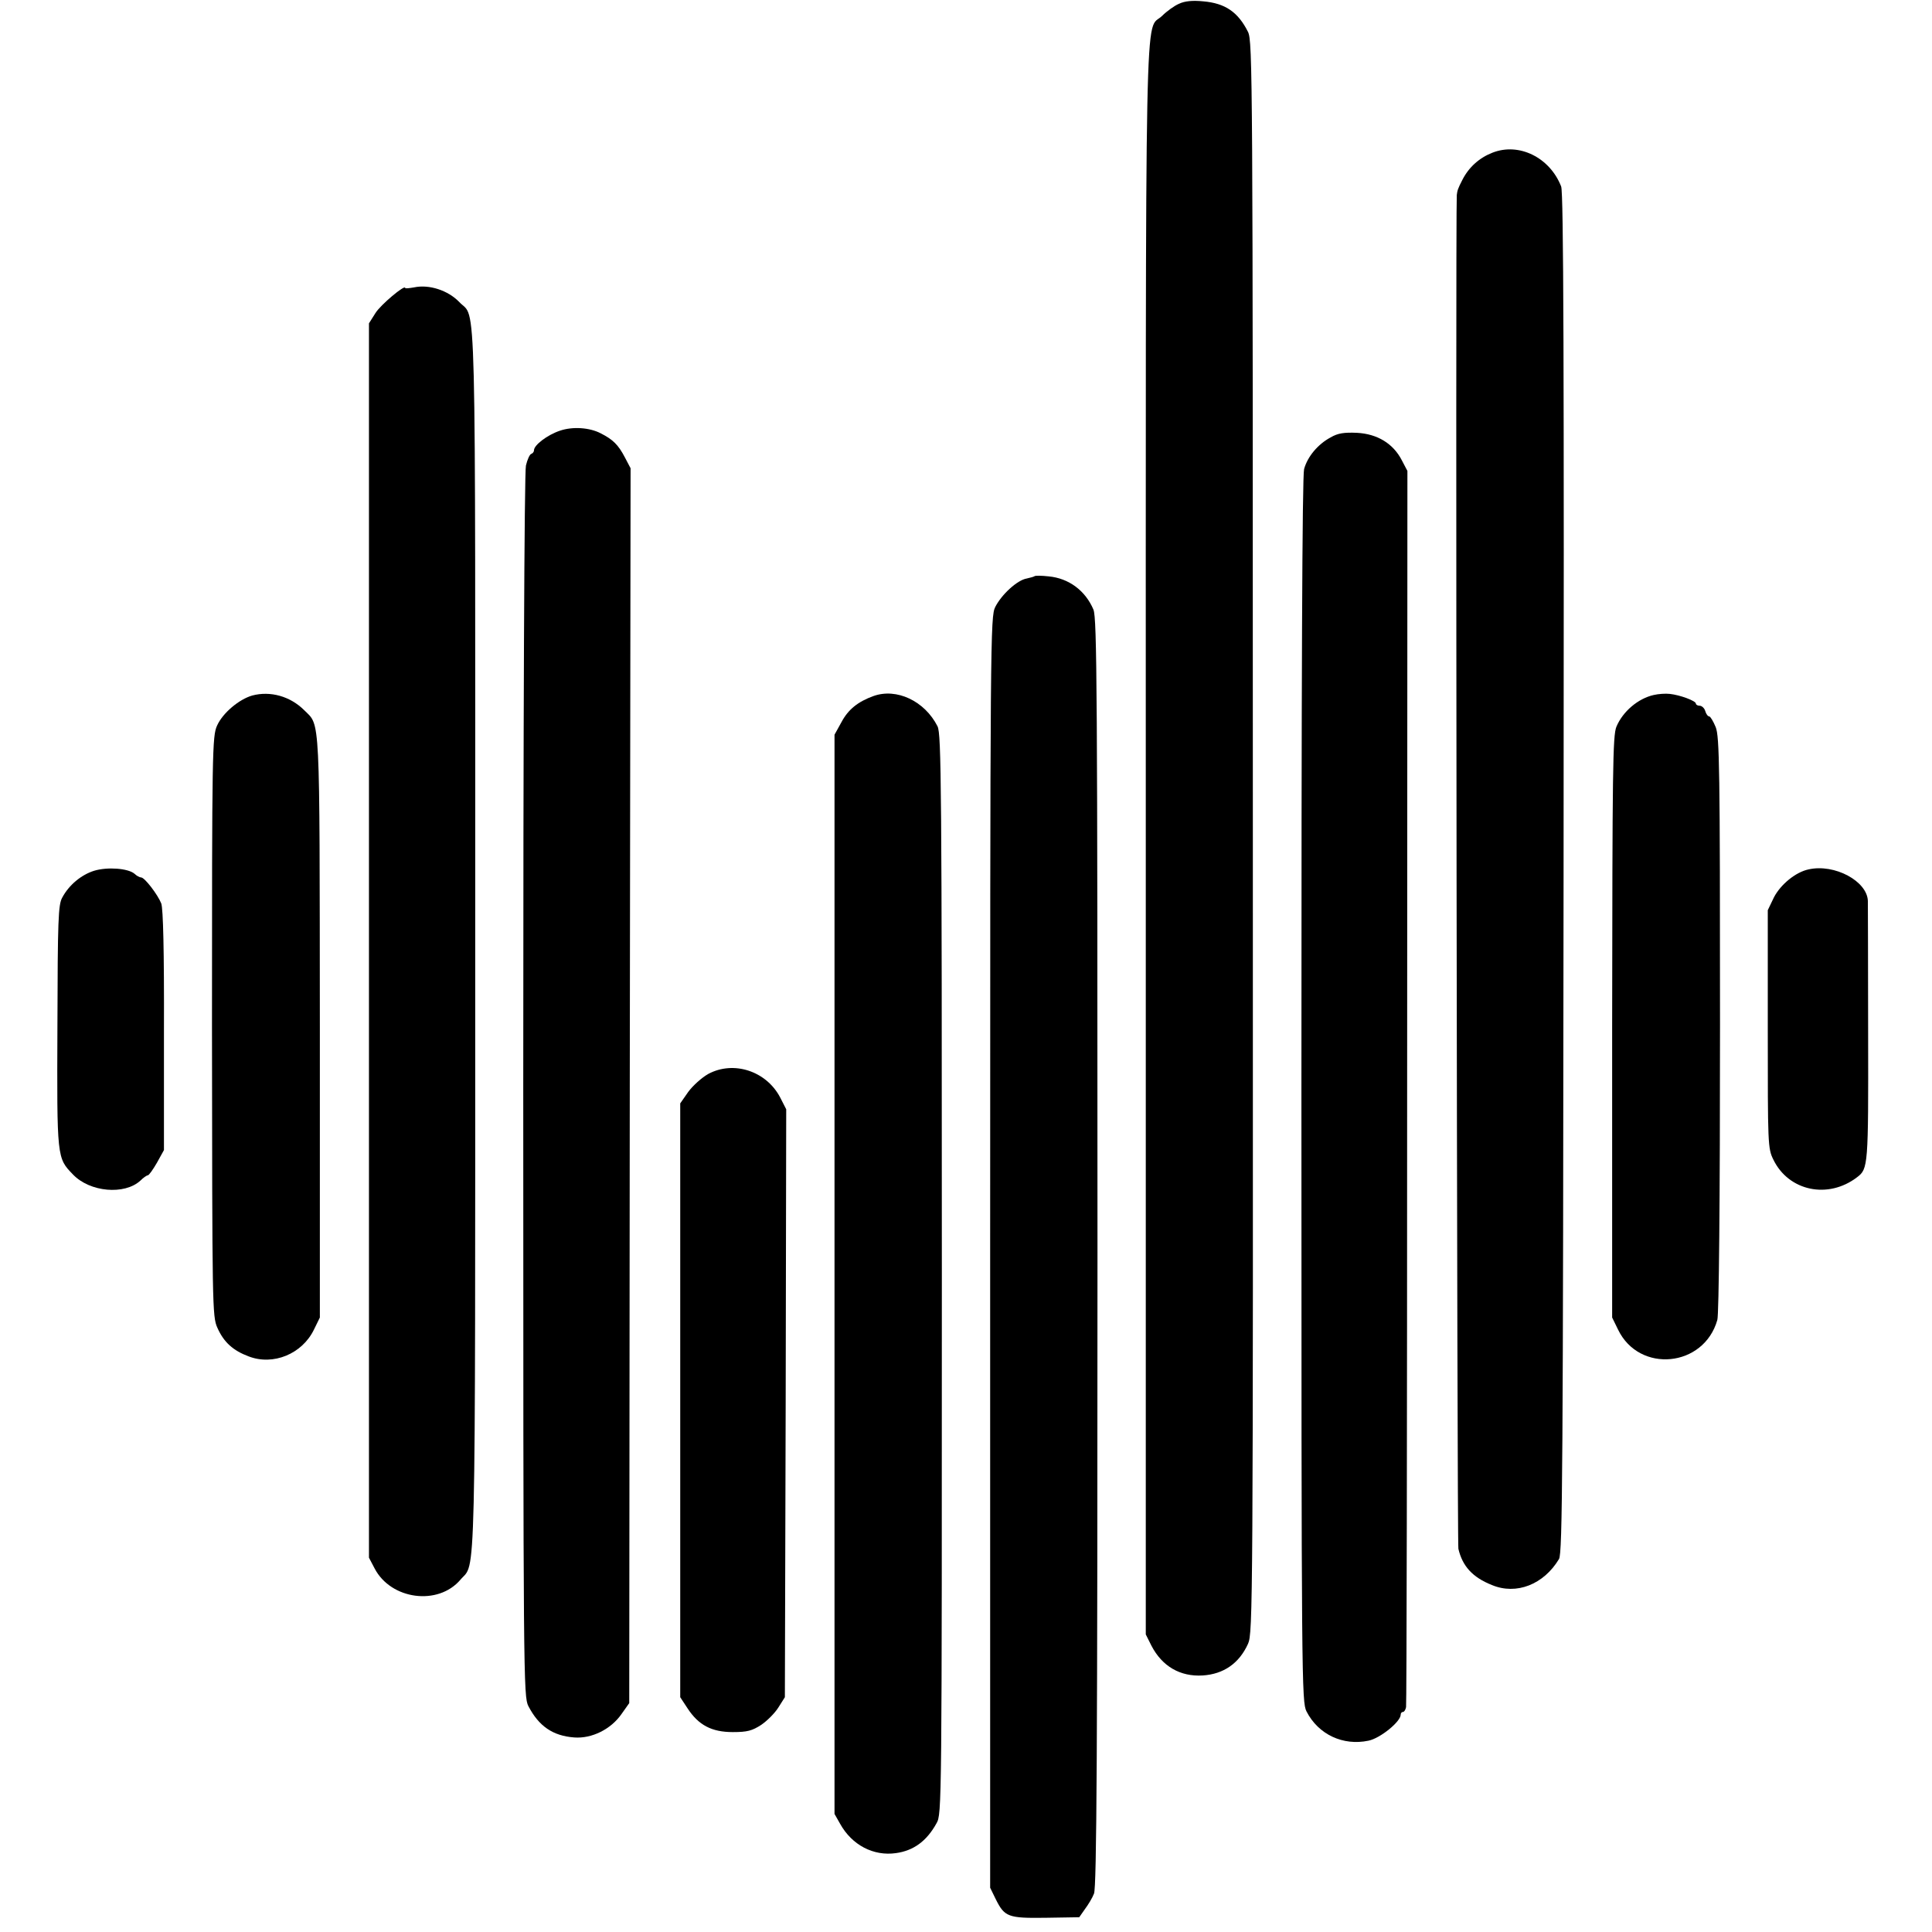
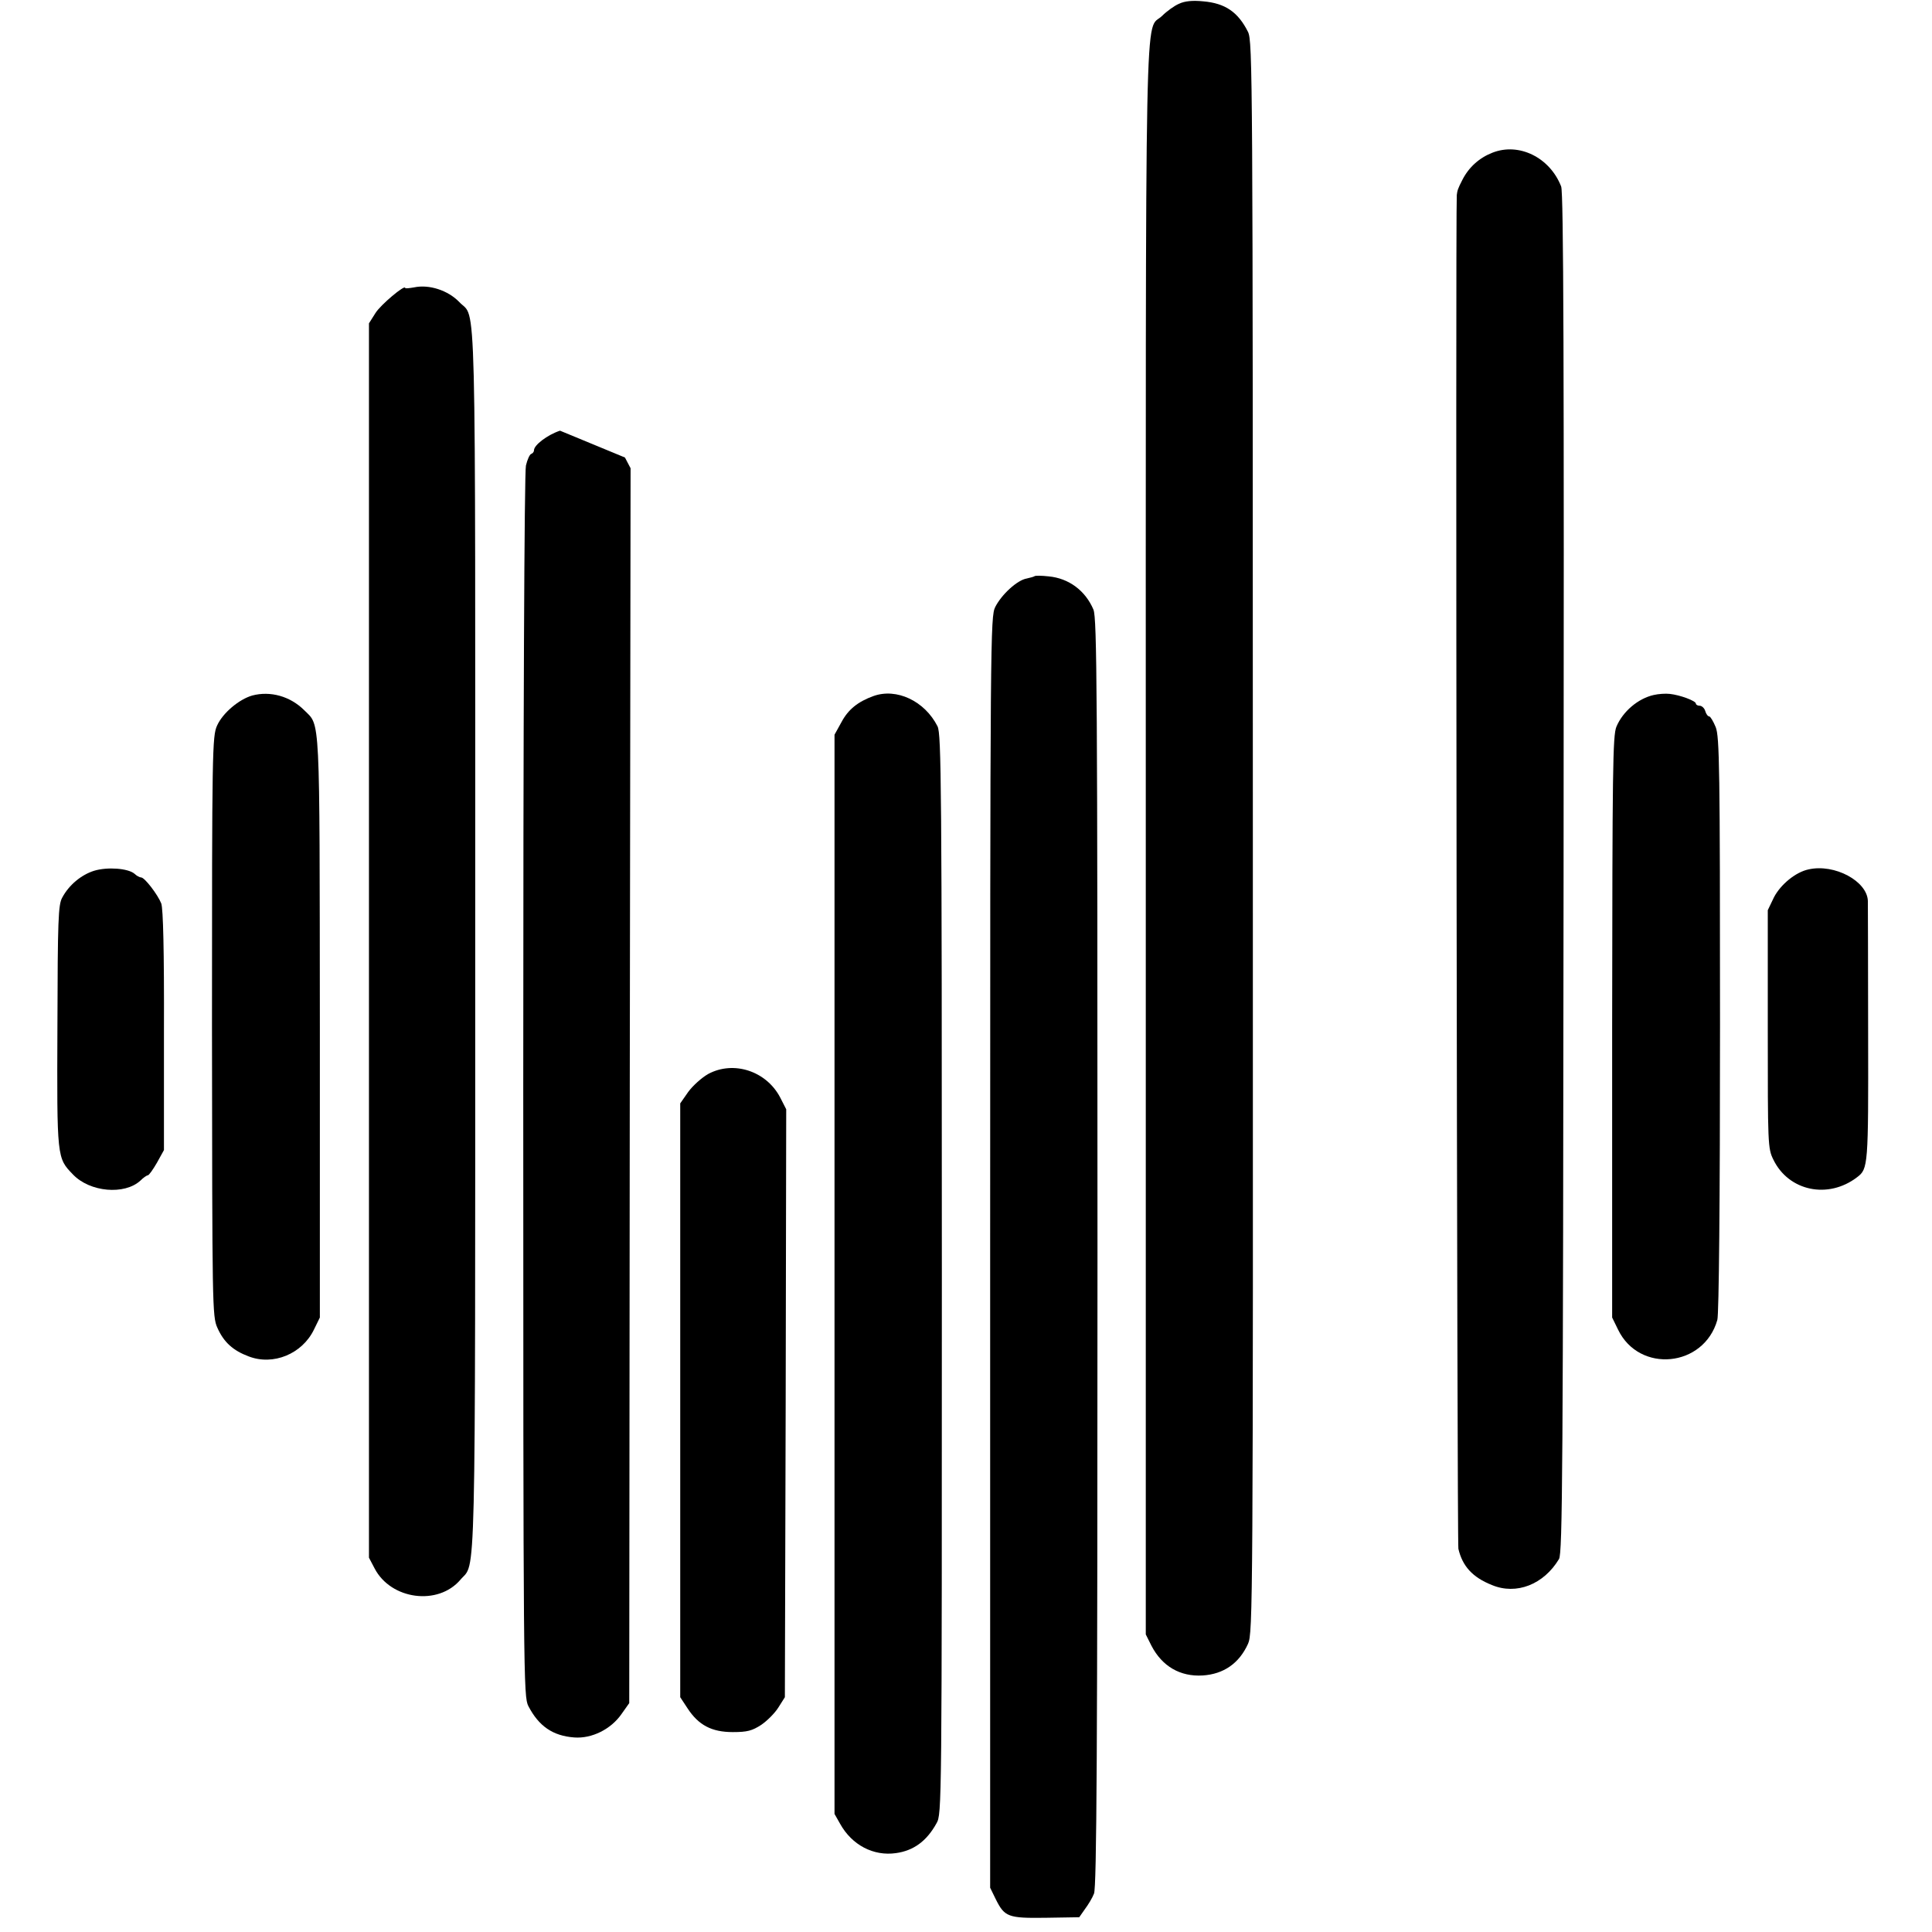
<svg xmlns="http://www.w3.org/2000/svg" version="1.0" width="720pt" height="720pt" viewBox="0 0 720 720" preserveAspectRatio="xMidYMid meet">
  <g transform="translate(0,720) scale(0.1,-0.1)" fill="#000000" stroke="none">
    <path d="M4394 7186 c-17 -7 -46 -28 -63 -45 -66 -65 -61 192 -61 -3066 l0 -2966 21 -42 c40 -77 107 -116 191 -111 78 5 136 45 169 118 18 40 19 133 18 3006 0 2845 -1 2966 -18 3001 -37 74 -85 107 -167 114 -40 4 -69 1 -90 -9z" />
    <path d="M5562 6631 c-49 -19 -88 -54 -112 -101 -17 -33 -19 -40 -21 -57 -5 -73 1 -5021 6 -5045 15 -64 52 -106 125 -135 91 -38 193 2 250 97 13 22 15 327 17 2555 2 1901 0 2537 -9 2560 -42 108 -157 165 -256 126z" />
    <path d="M1543 6129 c-18 -3 -33 -5 -33 -2 0 14 -92 -63 -111 -94 l-24 -38 0 -2300 0 -2300 21 -40 c61 -117 237 -140 320 -42 58 69 55 -96 55 2376 0 2509 5 2317 -59 2385 -42 44 -113 67 -169 55z" />
-     <path d="M2087 5595 c-48 -16 -97 -54 -97 -73 0 -6 -5 -12 -11 -14 -5 -2 -14 -21 -19 -43 -6 -24 -10 -956 -10 -2313 0 -2216 1 -2274 19 -2310 39 -75 91 -111 171 -117 66 -5 137 31 176 87 l29 41 2 2301 3 2301 -21 40 c-25 48 -45 67 -90 90 -42 22 -105 26 -152 10z" />
-     <path d="M4959 5570 c-47 -25 -86 -71 -99 -118 -7 -25 -10 -775 -10 -2315 0 -2216 1 -2279 19 -2315 44 -86 136 -129 231 -109 44 9 120 71 120 97 0 6 4 10 8 10 5 0 10 8 12 18 2 9 4 1050 4 2312 l1 2295 -21 40 c-32 62 -91 98 -167 102 -47 2 -71 -1 -98 -17z" />
+     <path d="M2087 5595 c-48 -16 -97 -54 -97 -73 0 -6 -5 -12 -11 -14 -5 -2 -14 -21 -19 -43 -6 -24 -10 -956 -10 -2313 0 -2216 1 -2274 19 -2310 39 -75 91 -111 171 -117 66 -5 137 31 176 87 l29 41 2 2301 3 2301 -21 40 z" />
    <path d="M3856 5053 c-2 -2 -16 -6 -30 -9 -35 -6 -93 -59 -117 -106 -18 -36 -19 -102 -19 -2405 l0 -2368 21 -43 c33 -66 46 -71 187 -69 l124 2 21 30 c12 16 28 42 34 58 10 23 13 532 13 2388 0 2110 -2 2363 -15 2397 -30 71 -92 117 -167 124 -26 3 -49 3 -52 1z" />
    <path d="M940 4608 c-49 -14 -110 -65 -131 -112 -18 -39 -19 -92 -19 -1121 1 -1044 1 -1081 20 -1123 24 -54 58 -85 117 -107 91 -35 199 9 243 100 l22 45 0 1083 c-1 1182 2 1120 -58 1180 -52 52 -126 73 -194 55z" />
    <path d="M3255 4606 c-58 -21 -94 -50 -119 -97 l-26 -47 0 -2011 0 -2011 21 -37 c44 -79 124 -121 208 -109 65 9 114 44 151 111 20 35 20 49 20 2046 0 1826 -2 2013 -16 2042 -48 95 -153 144 -239 113z" />
    <path d="M6163 4610 c-58 -13 -115 -61 -139 -118 -14 -33 -15 -161 -16 -1120 l0 -1082 22 -45 c79 -164 320 -141 370 36 6 21 10 440 10 1101 0 958 -2 1072 -16 1108 -9 22 -20 40 -24 40 -5 0 -12 9 -15 20 -3 11 -13 20 -21 20 -8 0 -14 4 -14 8 0 10 -59 32 -97 36 -15 2 -43 0 -60 -4z" />
    <path d="M351 3955 c-48 -15 -94 -53 -119 -100 -15 -26 -17 -83 -18 -480 -2 -493 -2 -490 58 -552 63 -66 192 -77 251 -23 11 11 24 20 28 20 4 0 19 21 34 47 l26 47 0 446 c1 296 -3 454 -10 473 -13 33 -62 97 -75 97 -5 0 -17 6 -25 14 -24 20 -100 26 -150 11z" />
    <path d="M6740 3960 c-48 -10 -104 -56 -129 -104 l-23 -48 0 -443 c0 -430 0 -445 21 -487 57 -117 204 -148 312 -65 41 31 42 42 41 531 0 259 -1 483 -1 498 -2 74 -124 140 -221 118z" />
    <path d="M2640 3198 c-25 -14 -58 -44 -75 -67 l-30 -43 0 -1106 0 -1107 27 -41 c41 -63 90 -89 169 -89 54 0 72 5 106 27 22 15 51 44 64 65 l24 38 3 1096 2 1095 -23 45 c-52 98 -173 137 -267 87z" />
  </g>
</svg>